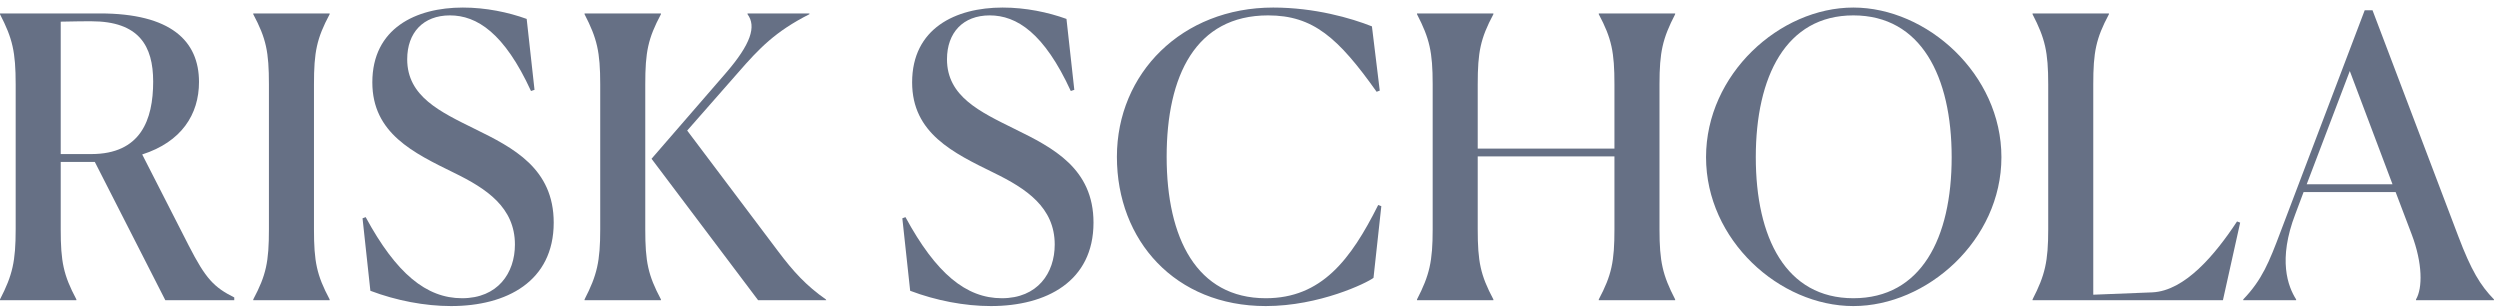
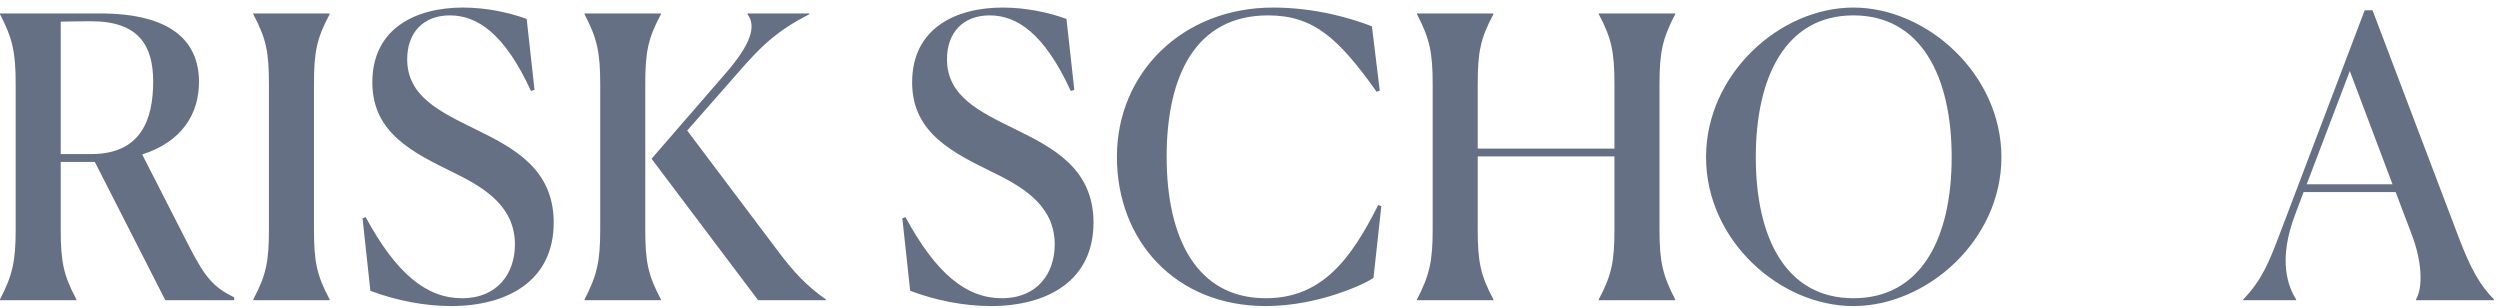
<svg xmlns="http://www.w3.org/2000/svg" width="268" height="33" viewBox="0 0 268 33" fill="none">
  <path d="M9.785 2.28C9.239 2.28 8.147 2.28 6.509 2.322V16.516H9.785C15.076 16.516 16.42 12.863 16.42 8.747C16.42 4.926 14.908 2.28 9.785 2.28ZM0 32.18V32.096C1.344 29.492 1.68 28.023 1.68 24.579V9.041C1.68 5.555 1.344 4.128 0 1.524V1.44H10.709C18.31 1.44 21.333 4.38 21.333 8.789C21.333 12.275 19.444 15.214 15.244 16.558L20.241 26.343C22.047 29.87 22.929 30.794 25.113 31.886V32.18H17.722L10.163 17.356H6.509V24.579C6.509 28.065 6.803 29.492 8.189 32.096V32.18H0Z" fill="#667085" />
  <path d="M27.149 32.18V32.096C28.535 29.492 28.829 28.065 28.829 24.579V9.041C28.829 5.555 28.535 4.128 27.149 1.524V1.44H35.338V1.524C33.952 4.128 33.658 5.555 33.658 9.041V24.579C33.658 28.065 33.952 29.492 35.338 32.096V32.18H27.149Z" fill="#667085" />
  <path d="M56.46 2.028L57.3 9.629L56.922 9.755C54.066 3.54 51.127 1.65 48.229 1.65C45.373 1.65 43.652 3.498 43.652 6.353C43.652 10.343 47.179 11.981 50.917 13.828C55.032 15.844 59.358 18.07 59.358 23.865C59.358 30.164 54.318 32.81 48.355 32.81C45.541 32.81 42.476 32.222 39.704 31.172L38.864 23.403L39.2 23.277C42.476 29.325 45.709 31.97 49.531 31.97C53.352 31.97 55.2 29.282 55.2 26.217C55.2 22.227 52.135 20.212 48.691 18.532C44.324 16.39 39.914 14.29 39.914 8.831C39.914 3.036 44.575 0.81 49.615 0.81C52.093 0.81 54.486 1.314 56.46 2.028Z" fill="#667085" />
  <path d="M62.664 32.18V32.096C64.008 29.492 64.344 28.023 64.344 24.579V9.041C64.344 5.555 64.008 4.128 62.664 1.524V1.44H70.853V1.524C69.467 4.128 69.173 5.555 69.173 9.041V24.579C69.173 28.065 69.467 29.492 70.853 32.096V32.18H62.664ZM88.575 32.18H81.268L69.845 17.02L77.782 7.865C80.512 4.716 81.1 2.826 80.134 1.524V1.44H86.769V1.524C83.115 3.372 81.394 5.178 79.126 7.781L73.667 13.996L83.409 26.931C85.047 29.114 86.433 30.626 88.533 32.096L88.575 32.18Z" fill="#667085" />
  <path d="M114.326 2.028L115.166 9.629L114.788 9.755C111.932 3.54 108.992 1.65 106.095 1.65C103.239 1.65 101.517 3.498 101.517 6.353C101.517 10.343 105.045 11.981 108.782 13.828C112.898 15.844 117.223 18.07 117.223 23.865C117.223 30.164 112.184 32.81 106.221 32.81C103.407 32.81 100.342 32.222 97.57 31.172L96.73 23.403L97.066 23.277C100.342 29.325 103.575 31.97 107.397 31.97C111.218 31.97 113.066 29.282 113.066 26.217C113.066 22.227 110 20.212 106.557 18.532C102.189 16.39 97.78 14.29 97.78 8.831C97.78 3.036 102.441 0.81 107.481 0.81C109.958 0.81 112.352 1.314 114.326 2.028Z" fill="#667085" />
  <path d="M148.078 22.101L147.239 29.786C146.525 30.332 141.443 32.81 135.69 32.81C125.989 32.81 119.732 25.797 119.732 16.81C119.732 7.865 126.703 0.81 136.488 0.81C140.939 0.81 144.845 1.944 147.071 2.826L147.91 9.713L147.574 9.839C143.459 4.044 140.771 1.65 135.942 1.65C128.173 1.65 125.065 8.117 125.065 16.81C125.065 25.545 128.299 31.97 135.69 31.97C141.653 31.97 144.803 27.855 147.742 21.975L148.078 22.101Z" fill="#667085" />
  <path d="M151.903 32.18V32.096C153.247 29.492 153.583 28.023 153.583 24.579V9.041C153.583 5.555 153.247 4.128 151.903 1.524V1.44H160.092V1.524C158.706 4.128 158.412 5.555 158.412 9.041V15.928H173.068V9.041C173.068 5.597 172.774 4.128 171.388 1.524V1.44H179.577V1.524C178.234 4.128 177.898 5.555 177.898 9.041V24.579C177.898 28.065 178.234 29.492 179.577 32.096V32.18H171.388V32.096C172.774 29.492 173.068 28.023 173.068 24.579V16.768H158.412V24.579C158.412 28.065 158.706 29.492 160.092 32.096V32.18H151.903Z" fill="#667085" />
  <path d="M198.678 32.81C190.783 32.81 182.888 25.755 182.888 16.852C182.888 7.949 190.783 0.81 198.678 0.81C206.573 0.81 214.552 7.949 214.552 16.852C214.552 25.755 206.573 32.81 198.678 32.81ZM198.678 31.97C205.943 31.97 209.219 25.545 209.219 16.852C209.219 8.201 205.943 1.65 198.678 1.65C191.455 1.65 188.221 8.201 188.221 16.852C188.221 25.503 191.455 31.97 198.678 31.97Z" fill="#667085" />
-   <path d="M238.298 32.18H217.889V32.096C219.233 29.492 219.569 28.023 219.569 24.579V9.041C219.569 5.555 219.233 4.128 217.889 1.524V1.44H226.078V1.524C224.692 4.128 224.398 5.555 224.398 9.041V31.592L230.739 31.34C234.225 31.172 237.458 27.309 239.81 23.739L240.146 23.865L238.298 32.18Z" fill="#667085" />
-   <path d="M256.476 19.75L251.899 7.613L247.28 19.75H256.476ZM246.146 32.096V32.18H240.476V32.096C242.492 29.996 243.248 28.107 244.466 24.873L253.495 1.104H254.335L263.531 25.335C264.917 28.988 265.883 30.584 267.353 32.096V32.18H258.996V32.096C259.71 30.878 259.71 28.233 258.534 25.125L256.812 20.59H246.944L246.062 22.941C244.172 27.855 245.264 30.71 246.146 32.096Z" fill="#667085" />
+   <path d="M256.476 19.75L251.899 7.613L247.28 19.75H256.476ZM246.146 32.096V32.18H240.476V32.096C242.492 29.996 243.248 28.107 244.466 24.873L253.495 1.104H254.335L263.531 25.335C264.917 28.988 265.883 30.584 267.353 32.096V32.18H258.996V32.096C259.71 30.878 259.71 28.233 258.534 25.125L256.812 20.59H246.944L246.062 22.941C244.172 27.855 245.264 30.71 246.146 32.096" fill="#667085" />
</svg>